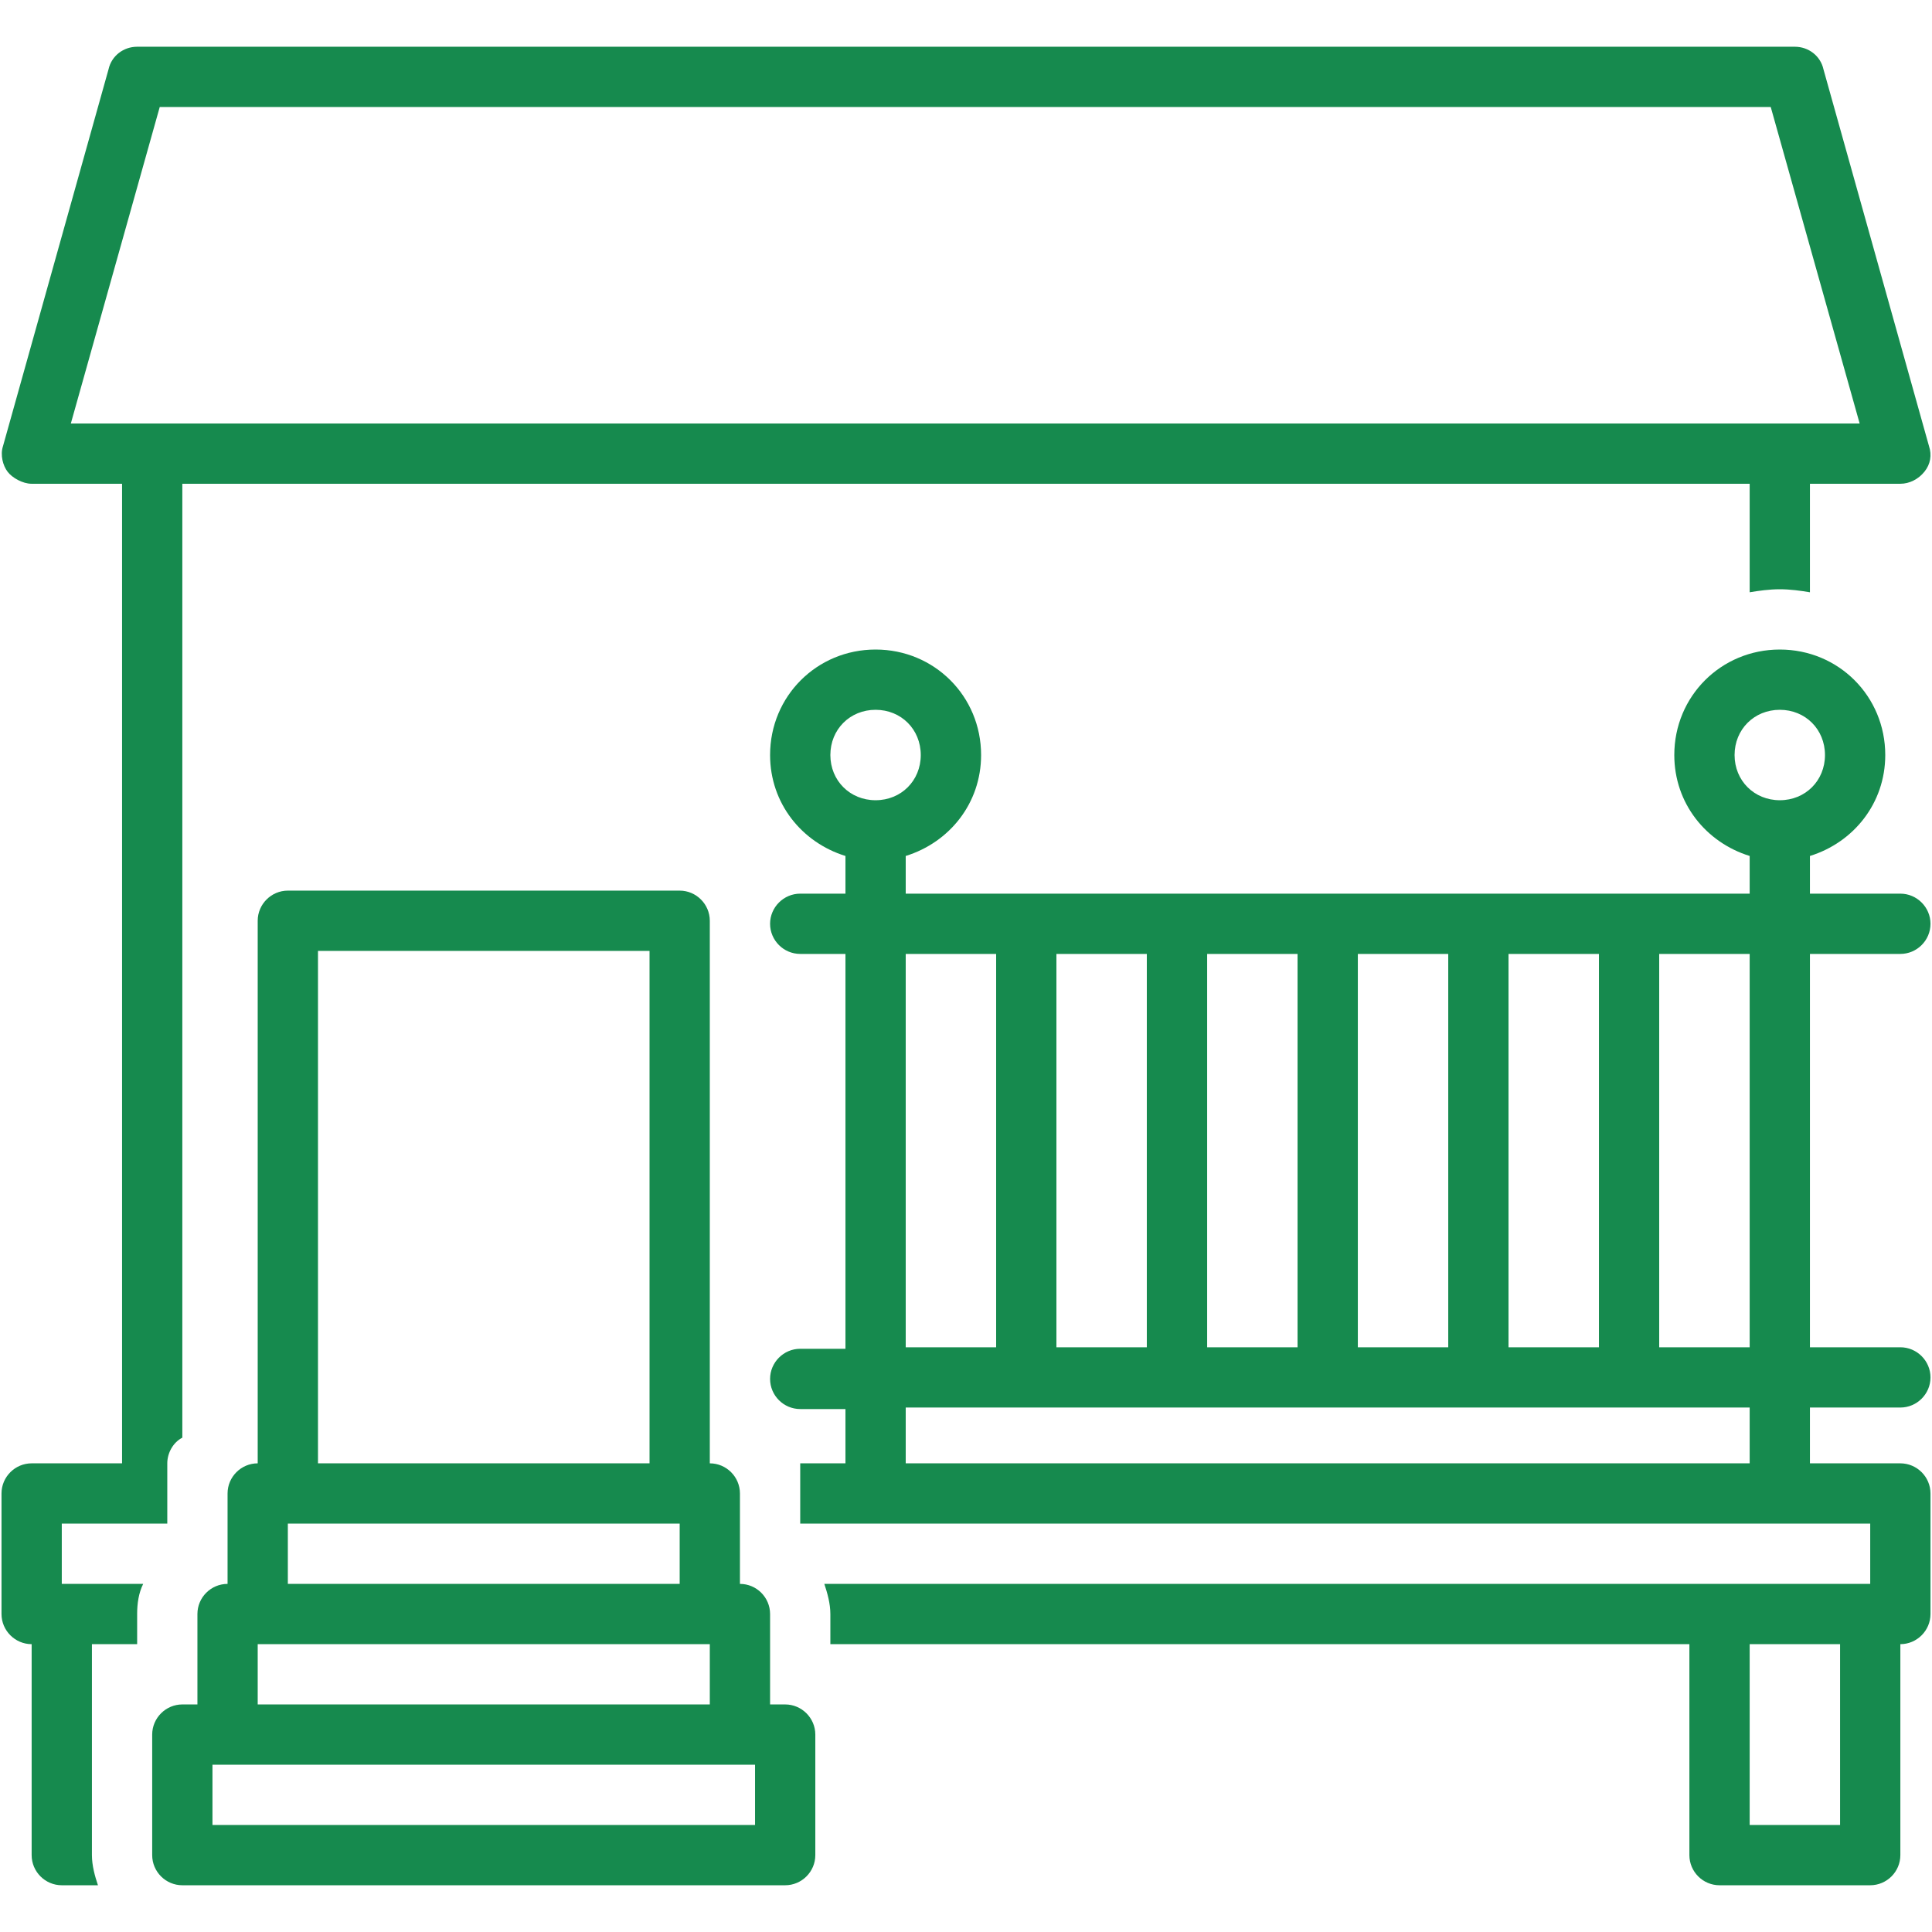
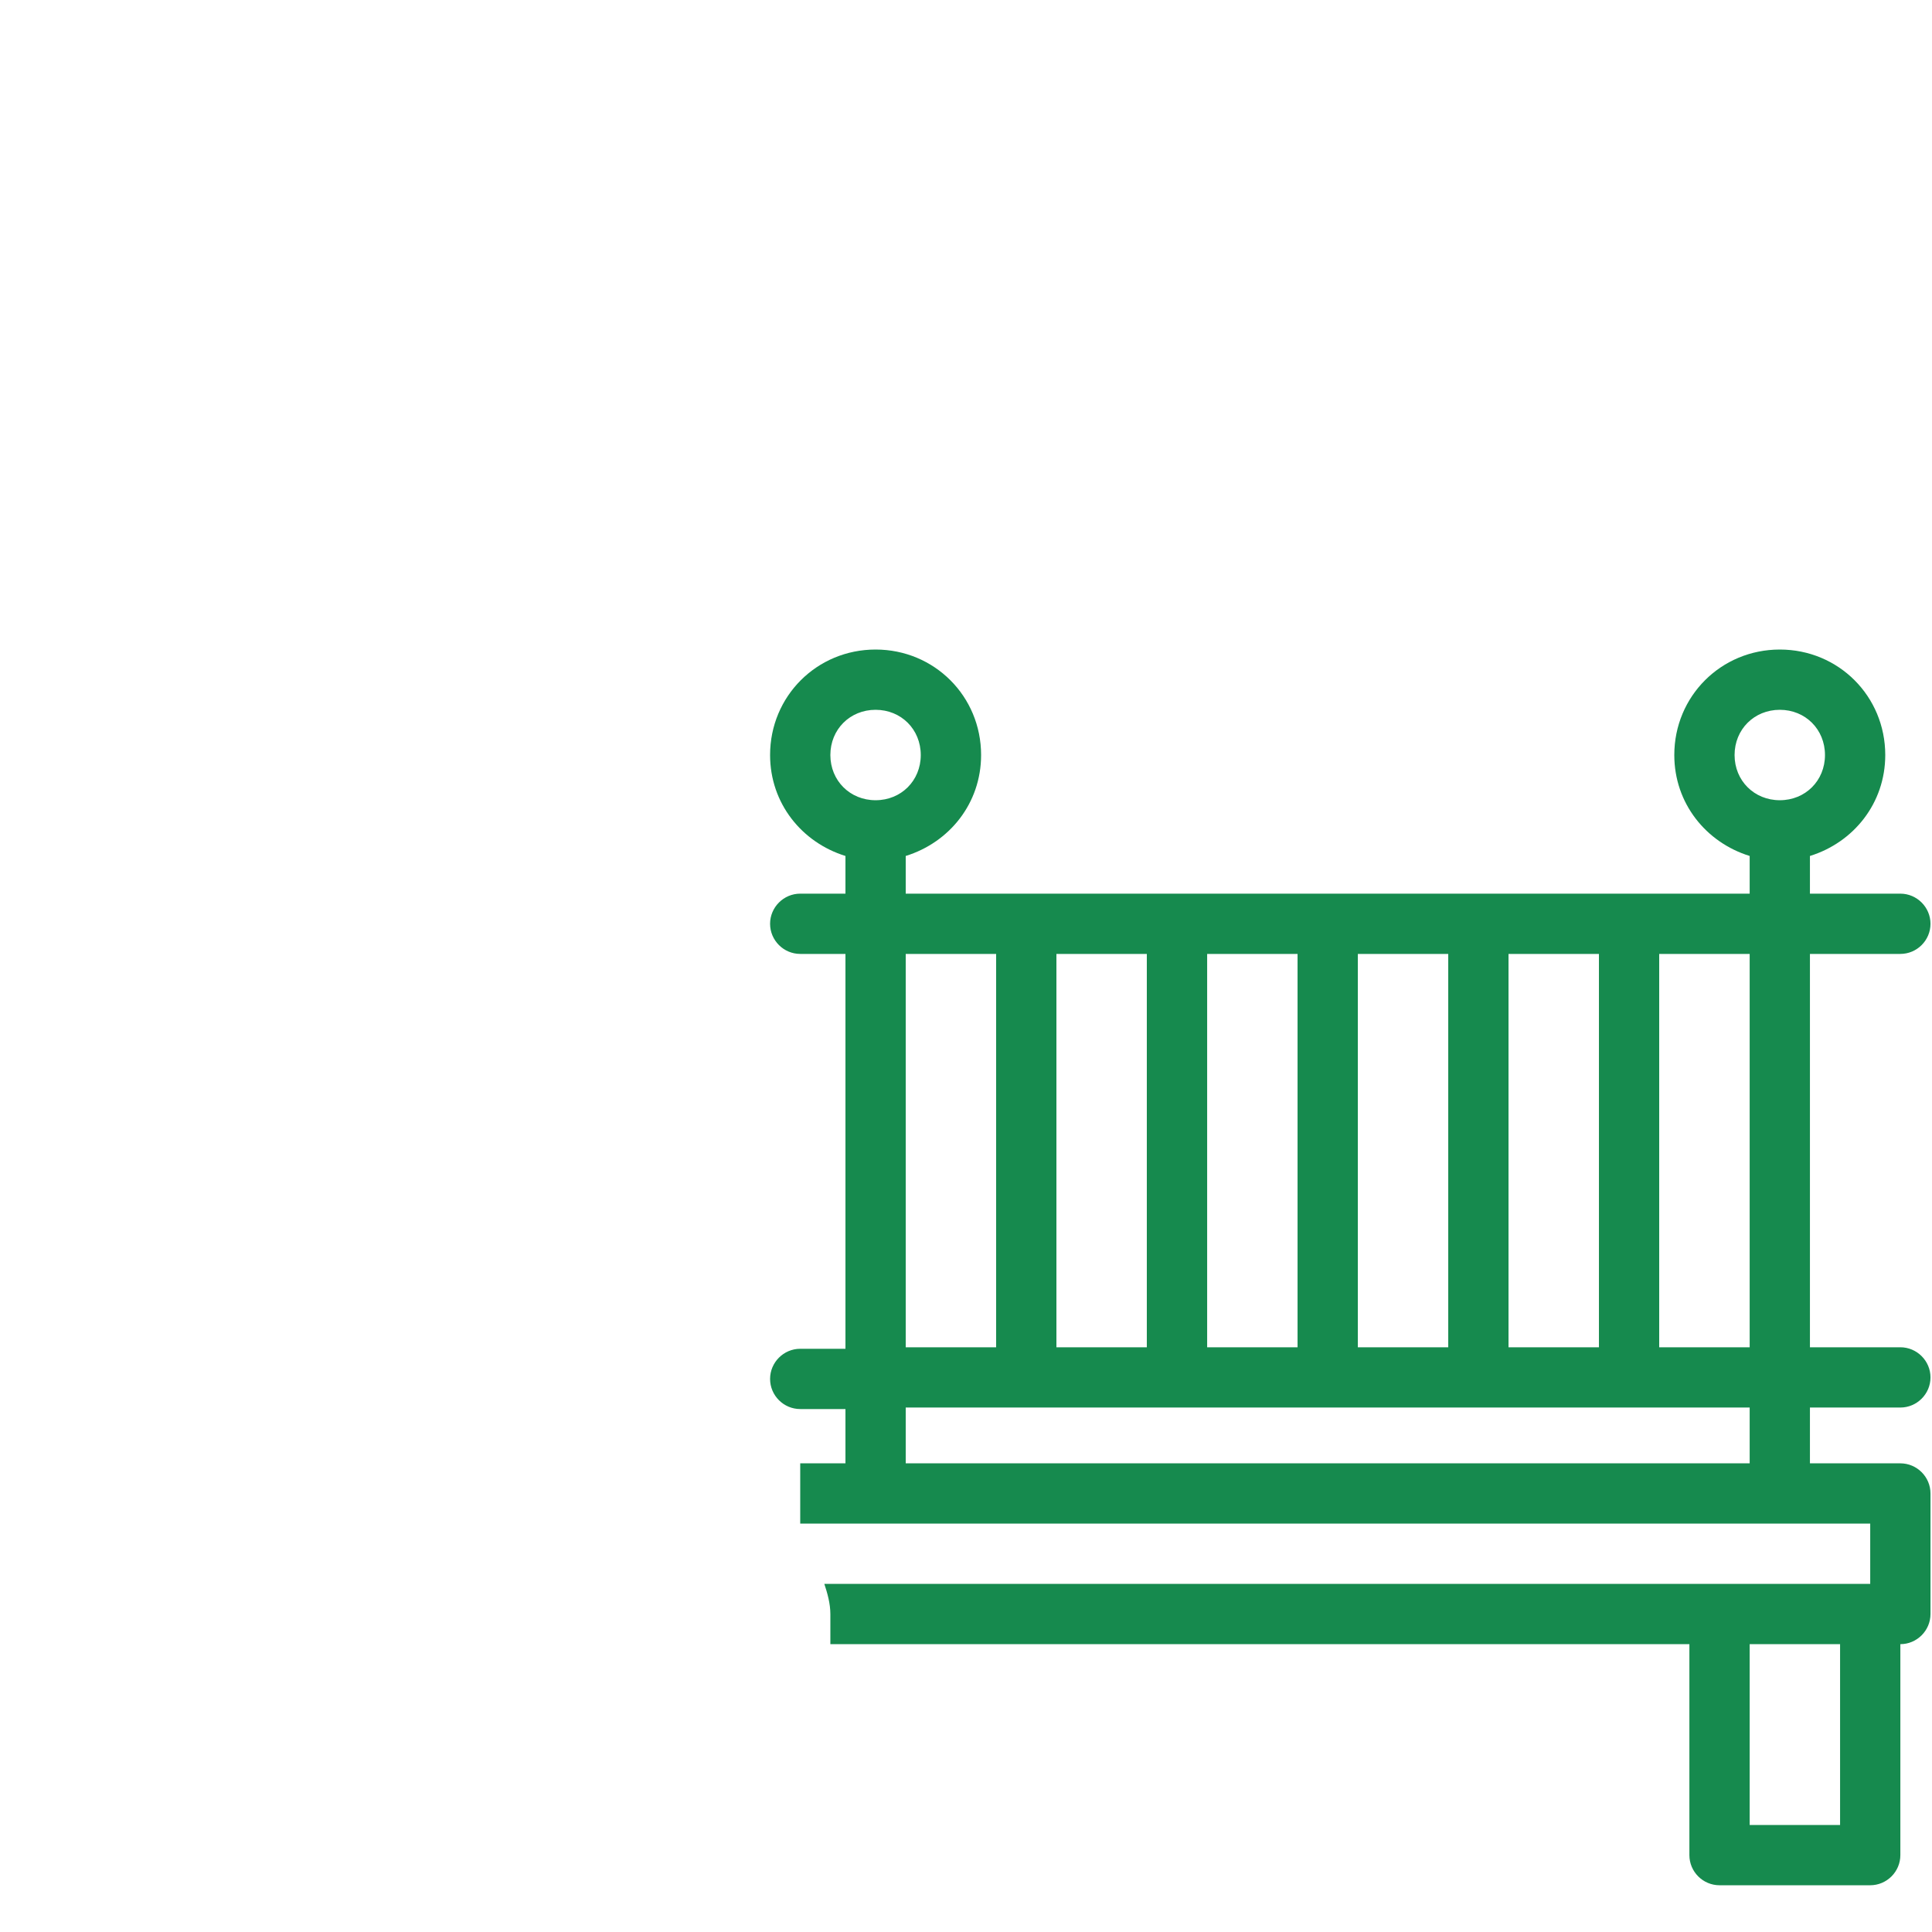
<svg xmlns="http://www.w3.org/2000/svg" width="200" zoomAndPan="magnify" viewBox="0 0 150 150" height="200" preserveAspectRatio="xMidYMid meet" version="1.0">
  <defs>
    <clipPath id="e2e9879eac">
      <path d="M 59 50 L 150 50 L 150 146.719 L 59 146.719 Z M 59 50 " clip-rule="nonzero" />
    </clipPath>
    <clipPath id="71cfe73bb0">
-       <path d="M 11 69 L 64 69 L 64 146.719 L 11 146.719 Z M 11 69 " clip-rule="nonzero" />
-     </clipPath>
+       </clipPath>
    <clipPath id="de3a006f18">
-       <path d="M 0 3.469 L 150 3.469 L 150 146.719 L 0 146.719 Z M 0 3.469 " clip-rule="nonzero" />
-     </clipPath>
+       </clipPath>
  </defs>
  <g clip-path="url(#e2e9879eac)">
    <path fill="#168a4e" d="M 147.543 74.062 C 148.828 74.062 149.883 73.012 149.883 71.723 C 149.883 70.438 148.828 69.383 147.543 69.383 L 140.523 69.383 L 140.523 66.457 C 143.914 65.406 146.371 62.363 146.371 58.621 C 146.371 54.055 142.746 50.43 138.184 50.43 C 133.621 50.43 129.992 54.055 129.992 58.621 C 129.992 62.363 132.449 65.406 135.844 66.457 L 135.844 69.383 L 70.32 69.383 L 70.32 66.457 C 73.715 65.406 76.172 62.363 76.172 58.621 C 76.172 54.055 72.543 50.43 67.98 50.43 C 63.418 50.43 59.789 54.055 59.789 58.621 C 59.789 62.363 62.246 65.406 65.641 66.457 L 65.641 69.383 L 62.129 69.383 C 60.844 69.383 59.789 70.438 59.789 71.723 C 59.789 73.012 60.844 74.062 62.129 74.062 L 65.641 74.062 L 65.641 104.719 L 62.129 104.719 C 60.844 104.719 59.789 105.773 59.789 107.059 C 59.789 108.348 60.844 109.398 62.129 109.398 L 65.641 109.398 L 65.641 113.613 L 62.129 113.613 L 62.129 118.293 L 145.203 118.293 L 145.203 122.973 L 64 122.973 C 64.234 123.676 64.469 124.492 64.469 125.312 L 64.469 127.652 L 131.164 127.652 L 131.164 144.031 C 131.164 145.32 132.215 146.371 133.504 146.371 L 145.203 146.371 C 146.488 146.371 147.543 145.32 147.543 144.031 L 147.543 127.652 C 148.828 127.652 149.883 126.598 149.883 125.312 L 149.883 115.953 C 149.883 114.664 148.828 113.613 147.543 113.613 L 140.523 113.613 L 140.523 109.281 L 147.543 109.281 C 148.828 109.281 149.883 108.23 149.883 106.941 C 149.883 105.656 148.828 104.602 147.543 104.602 L 140.523 104.602 L 140.523 74.062 Z M 117.121 104.25 L 117.121 74.062 L 124.141 74.062 L 124.141 104.25 C 124.141 104.367 124.141 104.484 124.141 104.602 L 117.121 104.602 C 117.121 104.484 117.121 104.367 117.121 104.25 Z M 105.422 104.25 L 105.422 74.062 L 112.441 74.062 L 112.441 104.25 C 112.441 104.367 112.441 104.484 112.441 104.602 L 105.422 104.602 C 105.422 104.484 105.422 104.367 105.422 104.25 Z M 93.723 104.25 L 93.723 74.062 L 100.742 74.062 L 100.742 104.25 C 100.742 104.367 100.742 104.484 100.742 104.602 L 93.723 104.602 C 93.723 104.484 93.723 104.367 93.723 104.25 Z M 82.02 104.25 L 82.02 74.062 L 89.039 74.062 L 89.039 104.25 C 89.039 104.367 89.039 104.484 89.039 104.602 L 82.02 104.602 C 82.02 104.484 82.02 104.367 82.02 104.25 Z M 77.34 74.062 L 77.34 104.25 C 77.34 104.367 77.34 104.484 77.34 104.602 L 70.32 104.602 L 70.32 74.062 Z M 64.469 58.621 C 64.469 56.629 65.992 55.109 67.98 55.109 C 69.969 55.109 71.488 56.629 71.488 58.621 C 71.488 60.609 69.969 62.129 67.98 62.129 C 65.992 62.129 64.469 60.609 64.469 58.621 Z M 135.844 113.613 L 70.32 113.613 L 70.32 109.281 L 135.844 109.281 Z M 135.844 104.602 L 128.82 104.602 C 128.82 104.484 128.82 104.367 128.82 104.25 L 128.82 74.062 L 135.844 74.062 Z M 142.863 141.691 L 135.844 141.691 L 135.844 127.652 L 142.863 127.652 Z M 138.184 62.129 C 136.195 62.129 134.672 60.609 134.672 58.621 C 134.672 56.629 136.195 55.109 138.184 55.109 C 140.172 55.109 141.691 56.629 141.691 58.621 C 141.691 60.609 140.172 62.129 138.184 62.129 Z M 138.184 62.129 " fill-opacity="1" fill-rule="nonzero" />
  </g>
  <g clip-path="url(#71cfe73bb0)">
    <path fill="#168a4e" d="M 60.961 132.332 L 59.789 132.332 L 59.789 125.312 C 59.789 124.023 58.738 122.973 57.449 122.973 L 57.449 115.953 C 57.449 114.664 56.395 113.613 55.109 113.613 L 55.109 71.488 C 55.109 70.203 54.055 69.148 52.77 69.148 L 22.348 69.148 C 21.062 69.148 20.008 70.203 20.008 71.488 L 20.008 113.613 C 18.723 113.613 17.668 114.664 17.668 115.953 L 17.668 122.973 C 16.379 122.973 15.328 124.023 15.328 125.312 L 15.328 132.332 L 14.156 132.332 C 12.871 132.332 11.816 133.387 11.816 134.672 L 11.816 144.031 C 11.816 145.32 12.871 146.371 14.156 146.371 L 60.961 146.371 C 62.246 146.371 63.301 145.32 63.301 144.031 L 63.301 134.672 C 63.301 133.387 62.246 132.332 60.961 132.332 Z M 24.688 73.828 L 50.43 73.828 L 50.43 113.613 L 24.688 113.613 Z M 22.348 118.293 L 52.77 118.293 L 52.77 122.973 L 22.348 122.973 Z M 20.008 127.652 L 55.109 127.652 L 55.109 132.332 L 20.008 132.332 Z M 58.621 141.691 L 16.496 141.691 L 16.496 137.012 L 58.621 137.012 Z M 58.621 141.691 " fill-opacity="1" fill-rule="nonzero" />
  </g>
  <g clip-path="url(#de3a006f18)">
-     <path fill="#168a4e" d="M 4.797 118.293 L 12.988 118.293 L 12.988 113.613 C 12.988 112.793 13.457 111.973 14.156 111.621 L 14.156 37.559 L 135.844 37.559 L 135.844 45.984 C 136.543 45.867 137.363 45.75 138.184 45.75 C 139 45.75 139.82 45.867 140.523 45.984 L 140.523 37.559 L 147.543 37.559 C 148.246 37.559 148.945 37.207 149.414 36.621 C 149.883 36.039 150 35.336 149.766 34.633 L 141.574 5.383 C 141.34 4.328 140.406 3.629 139.352 3.629 L 10.648 3.629 C 9.594 3.629 8.66 4.328 8.426 5.383 L 0.234 34.633 C 0 35.336 0.234 36.156 0.586 36.621 C 0.938 37.09 1.754 37.559 2.457 37.559 L 9.477 37.559 L 9.477 113.613 L 2.457 113.613 C 1.172 113.613 0.117 114.664 0.117 115.953 L 0.117 125.312 C 0.117 126.598 1.172 127.652 2.457 127.652 L 2.457 144.031 C 2.457 145.32 3.512 146.371 4.797 146.371 L 7.605 146.371 C 7.371 145.672 7.137 144.852 7.137 144.031 L 7.137 127.652 L 10.648 127.652 L 10.648 125.312 C 10.648 124.492 10.766 123.676 11.117 122.973 L 4.797 122.973 Z M 5.5 32.879 L 12.402 8.309 L 137.48 8.309 L 144.383 32.879 Z M 5.5 32.879 " fill-opacity="1" fill-rule="nonzero" />
-   </g>
+     </g>
</svg>